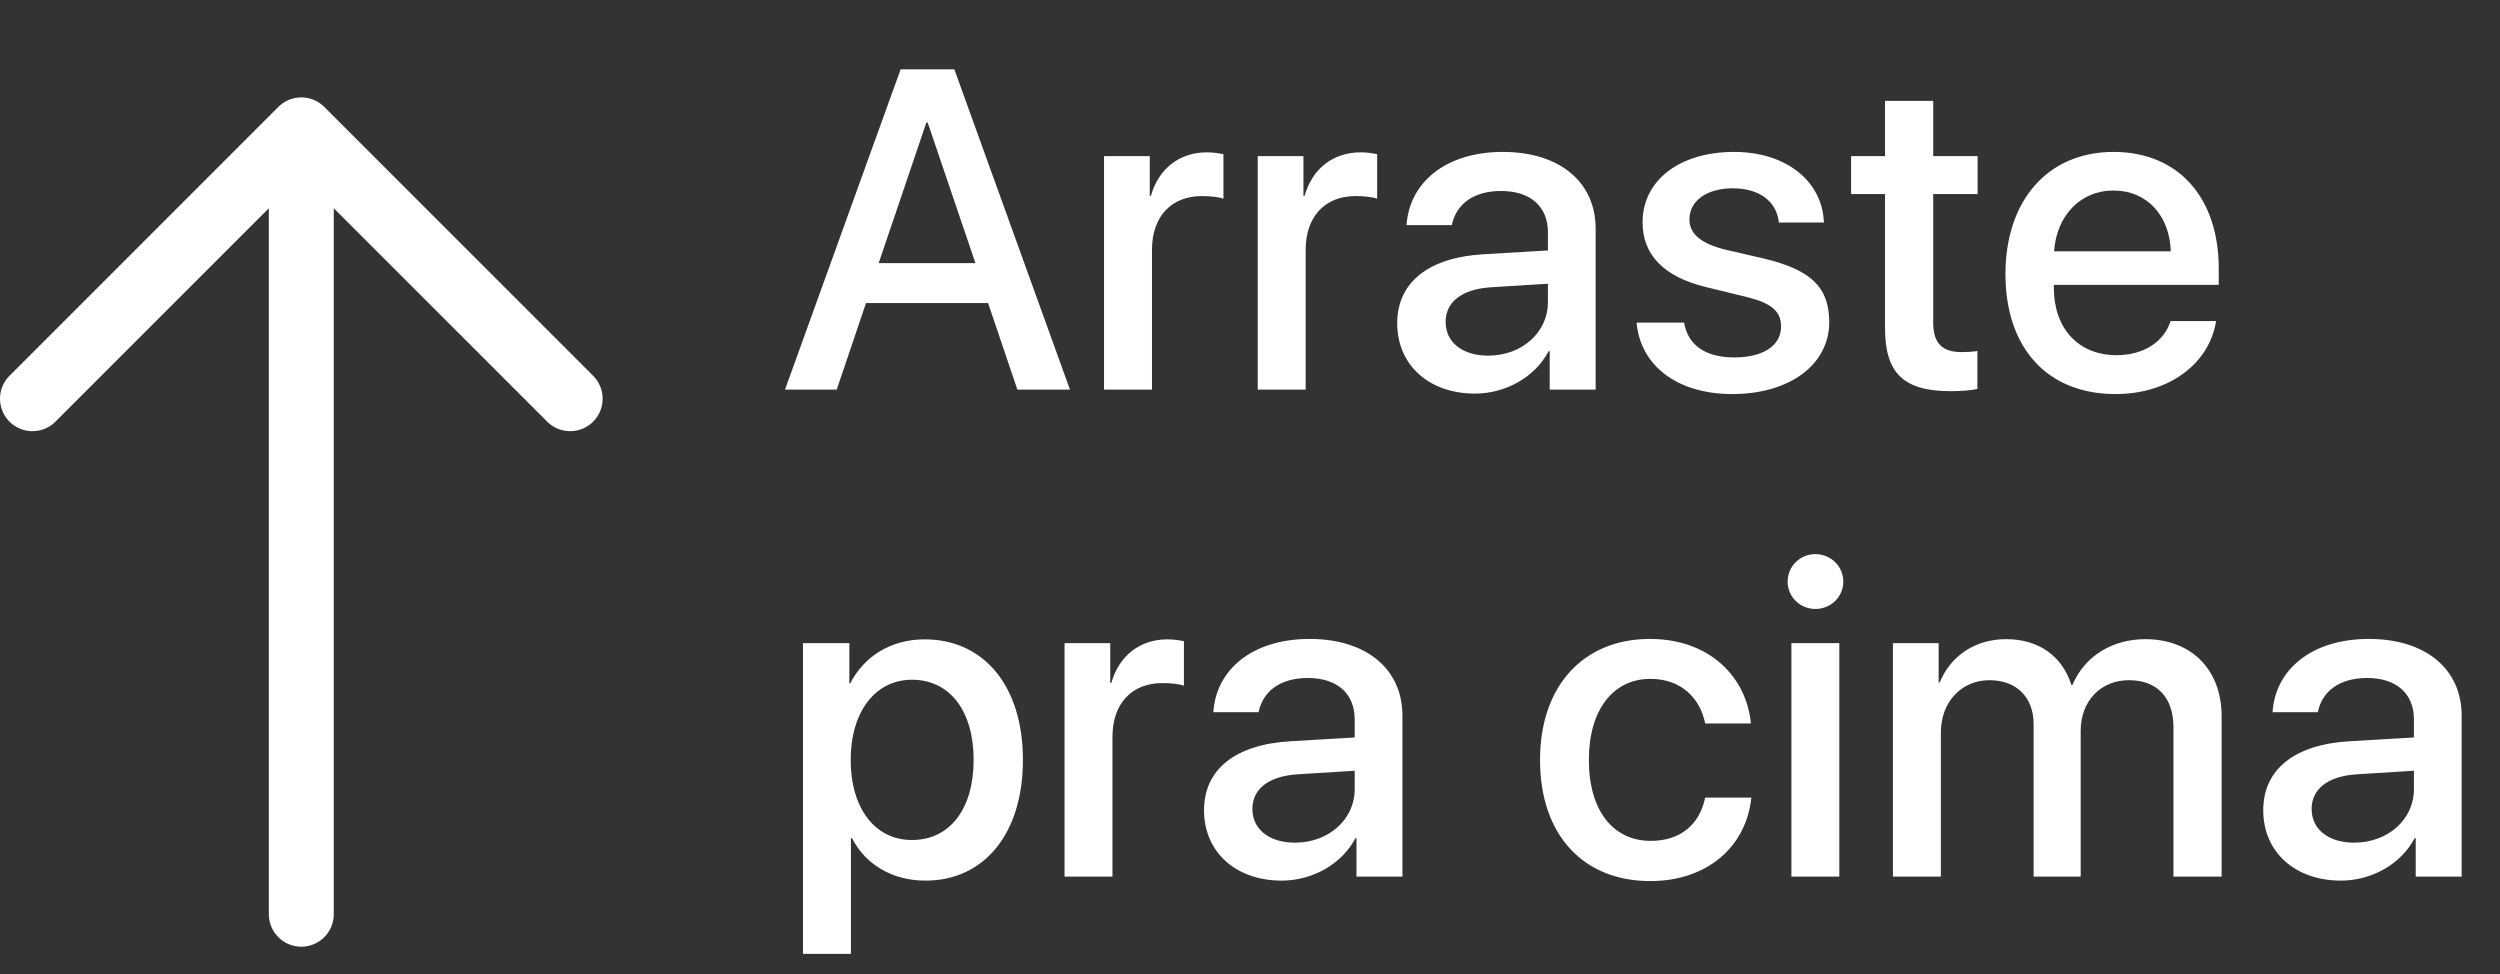
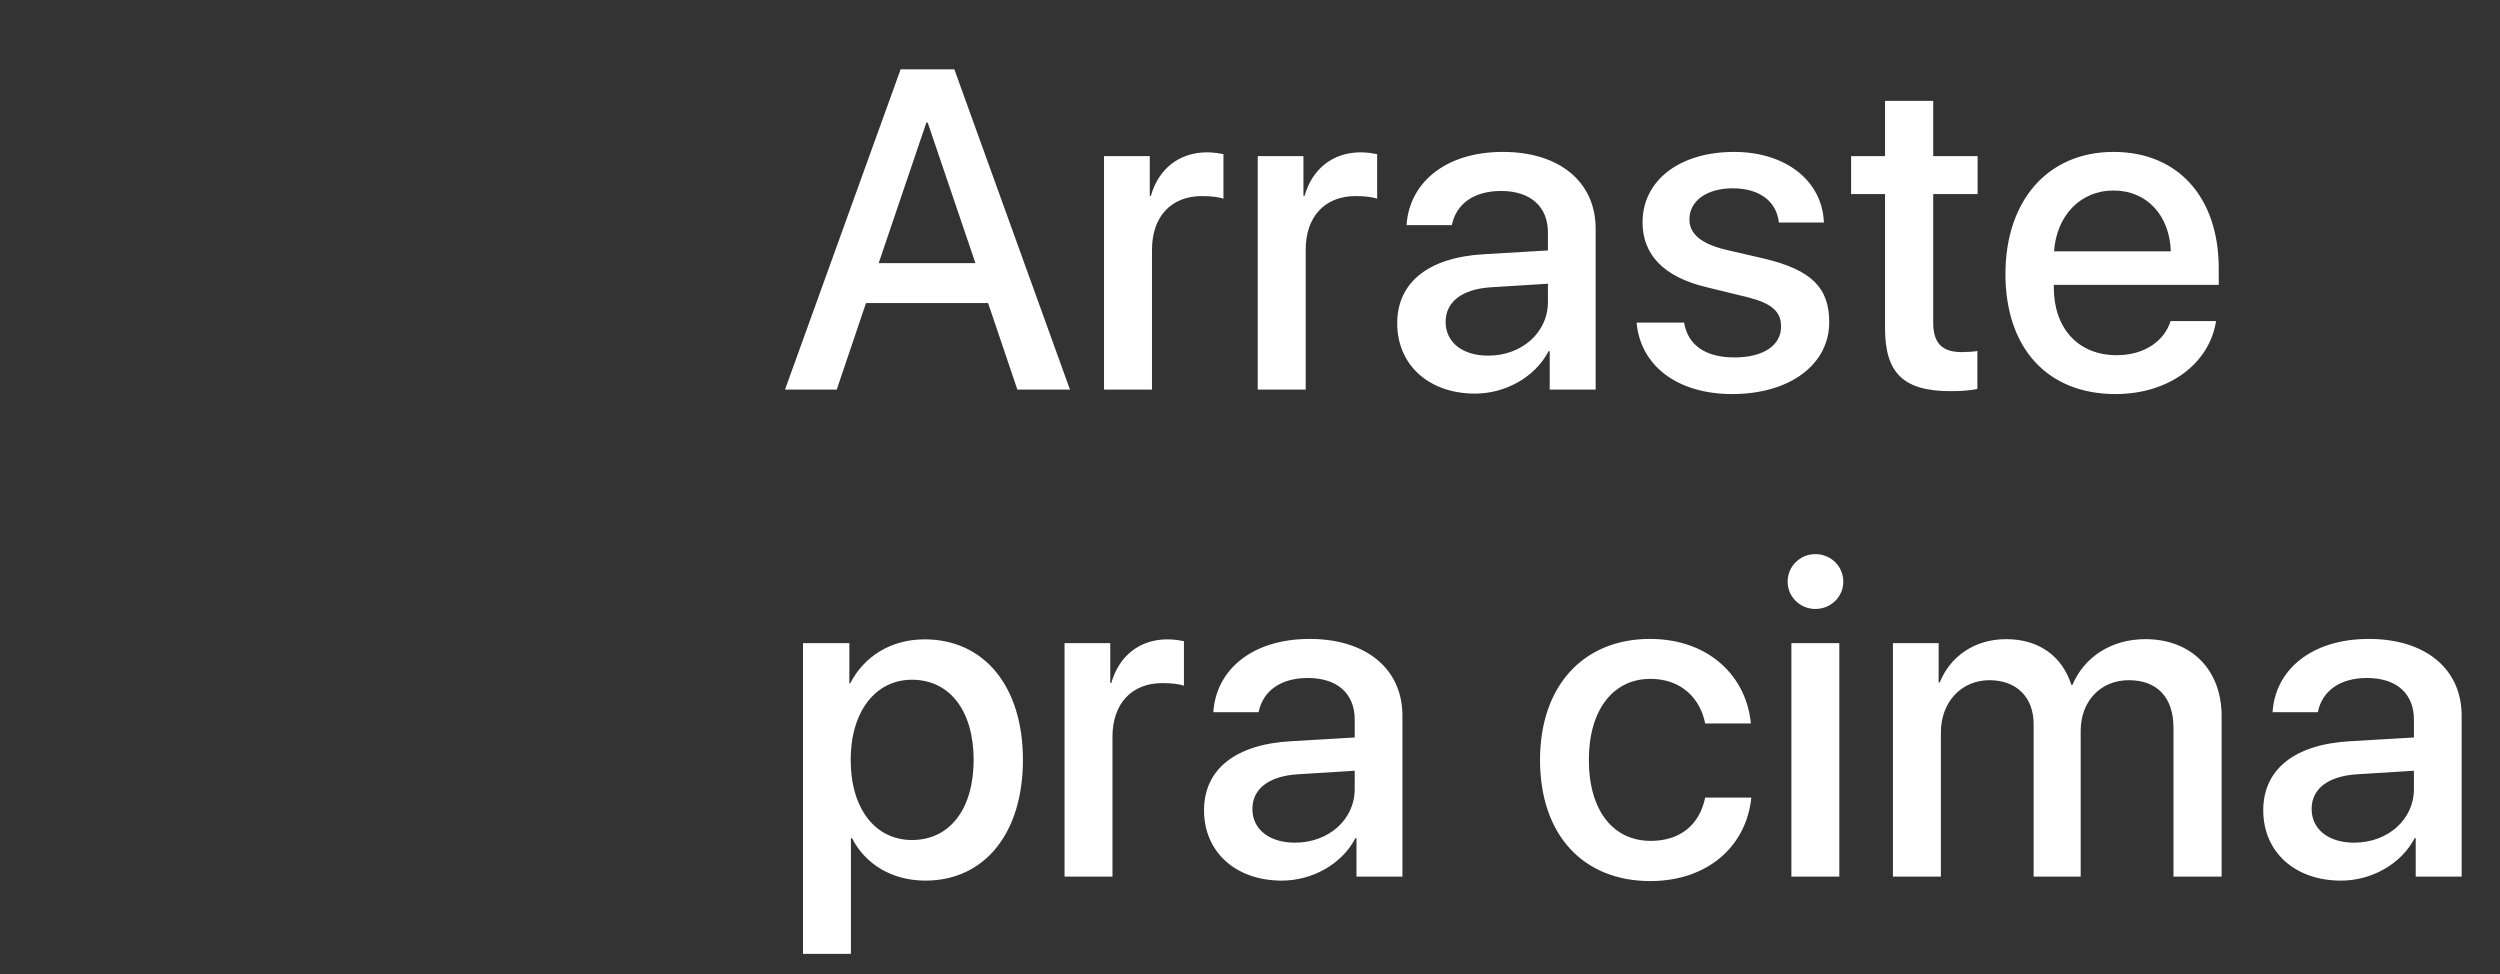
<svg xmlns="http://www.w3.org/2000/svg" width="77" height="30" viewBox="0 0 77 30" fill="none">
  <rect x="0" y="0" width="77" height="30" fill="#333333" stroke="none" />
-   <path d="M9.28 28.158L9.28 4M9.28 4L1 12.28M9.28 4L17.561 12.28" stroke="white" stroke-width="2" stroke-linecap="round" stroke-linejoin="round" />
  <path d="M31.335 12H32.955L29.394 2.136H27.739L24.178 12H25.771L26.673 9.334H30.433L31.335 12ZM28.532 3.776H28.573L30.043 8.104H27.063L28.532 3.776ZM34.004 12H35.481V7.693C35.481 6.675 36.069 6.039 37.019 6.039C37.306 6.039 37.566 6.073 37.682 6.121V4.747C37.573 4.727 37.388 4.692 37.176 4.692C36.329 4.692 35.686 5.191 35.447 6.032H35.413V4.809H34.004V12ZM38.738 12H40.215V7.693C40.215 6.675 40.803 6.039 41.753 6.039C42.04 6.039 42.3 6.073 42.416 6.121V4.747C42.306 4.727 42.122 4.692 41.91 4.692C41.062 4.692 40.42 5.191 40.181 6.032H40.146V4.809H38.738V12ZM45.837 10.954C45.044 10.954 44.525 10.544 44.525 9.915C44.525 9.3 45.024 8.91 45.905 8.849L47.676 8.739V9.307C47.676 10.243 46.869 10.954 45.837 10.954ZM45.427 12.123C46.37 12.123 47.279 11.617 47.697 10.817H47.731V12H49.146V7.044C49.146 5.602 48.031 4.679 46.288 4.679C44.511 4.679 43.404 5.636 43.322 6.935H44.716C44.846 6.292 45.379 5.882 46.234 5.882C47.136 5.882 47.676 6.36 47.676 7.16V7.714L45.707 7.83C43.998 7.926 43.034 8.698 43.034 9.956C43.034 11.248 44.019 12.123 45.427 12.123ZM50.591 6.846C50.591 7.851 51.248 8.527 52.546 8.842L53.832 9.156C54.584 9.348 54.857 9.601 54.857 10.059C54.857 10.64 54.31 11.009 53.421 11.009C52.519 11.009 51.986 10.626 51.87 9.936H50.407C50.523 11.255 51.651 12.137 53.353 12.137C55.117 12.137 56.34 11.234 56.34 9.922C56.34 8.862 55.794 8.315 54.344 7.967L53.134 7.687C52.389 7.502 52.034 7.201 52.034 6.757C52.034 6.189 52.567 5.8 53.367 5.8C54.194 5.8 54.72 6.203 54.789 6.853H56.176C56.129 5.574 55.007 4.679 53.408 4.679C51.726 4.679 50.591 5.561 50.591 6.846ZM58.059 3.106V4.809H57.014V5.978H58.059V10.106C58.059 11.494 58.627 12.048 60.083 12.048C60.411 12.048 60.739 12.021 60.903 11.979V10.81C60.807 10.831 60.568 10.845 60.418 10.845C59.816 10.845 59.543 10.565 59.543 9.942V5.978H60.91V4.809H59.543V3.106H58.059ZM65.097 5.868C66.129 5.868 66.826 6.641 66.861 7.741H63.265C63.34 6.654 64.065 5.868 65.097 5.868ZM66.854 9.888C66.656 10.517 66.034 10.94 65.193 10.94C64.01 10.94 63.258 10.113 63.258 8.862V8.773H68.337V8.268C68.337 6.087 67.093 4.679 65.097 4.679C63.067 4.679 61.768 6.183 61.768 8.438C61.768 10.708 63.046 12.137 65.159 12.137C66.806 12.137 68.05 11.2 68.255 9.888H66.854ZM28.478 19.692C27.439 19.692 26.611 20.219 26.188 21.046H26.16V19.809H24.732V29.379H26.208V25.817H26.242C26.652 26.617 27.473 27.123 28.505 27.123C30.31 27.123 31.506 25.681 31.506 23.404C31.506 21.128 30.303 19.692 28.478 19.692ZM28.088 25.872C26.953 25.872 26.201 24.901 26.201 23.404C26.201 21.921 26.96 20.936 28.088 20.936C29.257 20.936 29.988 21.9 29.988 23.404C29.988 24.915 29.257 25.872 28.088 25.872ZM32.788 27H34.264V22.693C34.264 21.675 34.852 21.039 35.802 21.039C36.089 21.039 36.349 21.073 36.465 21.121V19.747C36.356 19.727 36.171 19.692 35.959 19.692C35.112 19.692 34.469 20.191 34.23 21.032H34.196V19.809H32.788V27ZM39.886 25.954C39.094 25.954 38.574 25.544 38.574 24.915C38.574 24.3 39.073 23.91 39.955 23.849L41.725 23.739V24.307C41.725 25.243 40.919 25.954 39.886 25.954ZM39.476 27.123C40.42 27.123 41.329 26.617 41.746 25.817H41.78V27H43.195V22.044C43.195 20.602 42.081 19.679 40.338 19.679C38.56 19.679 37.453 20.636 37.371 21.935H38.765C38.895 21.292 39.428 20.882 40.283 20.882C41.185 20.882 41.725 21.36 41.725 22.16V22.714L39.757 22.83C38.048 22.926 37.084 23.698 37.084 24.956C37.084 26.248 38.068 27.123 39.476 27.123ZM53.927 22.283C53.797 20.868 52.669 19.679 50.817 19.679C48.773 19.679 47.433 21.121 47.433 23.404C47.433 25.729 48.773 27.137 50.831 27.137C52.56 27.137 53.784 26.098 53.941 24.566H52.519C52.348 25.4 51.754 25.899 50.844 25.899C49.696 25.899 48.937 24.983 48.937 23.404C48.937 21.859 49.689 20.909 50.831 20.909C51.794 20.909 52.369 21.518 52.519 22.283H53.927ZM55.175 27H56.651V19.809H55.175V27ZM55.913 18.756C56.392 18.756 56.774 18.38 56.774 17.915C56.774 17.443 56.392 17.067 55.913 17.067C55.441 17.067 55.059 17.443 55.059 17.915C55.059 18.38 55.441 18.756 55.913 18.756ZM58.302 27H59.779V22.557C59.779 21.634 60.401 20.95 61.276 20.95C62.11 20.95 62.636 21.477 62.636 22.304V27H64.085V22.509C64.085 21.6 64.694 20.95 65.569 20.95C66.444 20.95 66.943 21.483 66.943 22.413V27H68.426V22.058C68.426 20.629 67.496 19.686 66.075 19.686C65.049 19.686 64.201 20.219 63.832 21.094H63.798C63.511 20.198 62.786 19.686 61.788 19.686C60.818 19.686 60.066 20.219 59.744 21.019H59.71V19.809H58.302V27ZM72.51 25.954C71.717 25.954 71.198 25.544 71.198 24.915C71.198 24.3 71.697 23.91 72.579 23.849L74.349 23.739V24.307C74.349 25.243 73.543 25.954 72.51 25.954ZM72.1 27.123C73.044 27.123 73.953 26.617 74.37 25.817H74.404V27H75.819V22.044C75.819 20.602 74.705 19.679 72.962 19.679C71.184 19.679 70.077 20.636 69.995 21.935H71.389C71.519 21.292 72.052 20.882 72.907 20.882C73.809 20.882 74.349 21.36 74.349 22.16V22.714L72.38 22.83C70.671 22.926 69.708 23.698 69.708 24.956C69.708 26.248 70.692 27.123 72.1 27.123Z" fill="white" />
</svg>